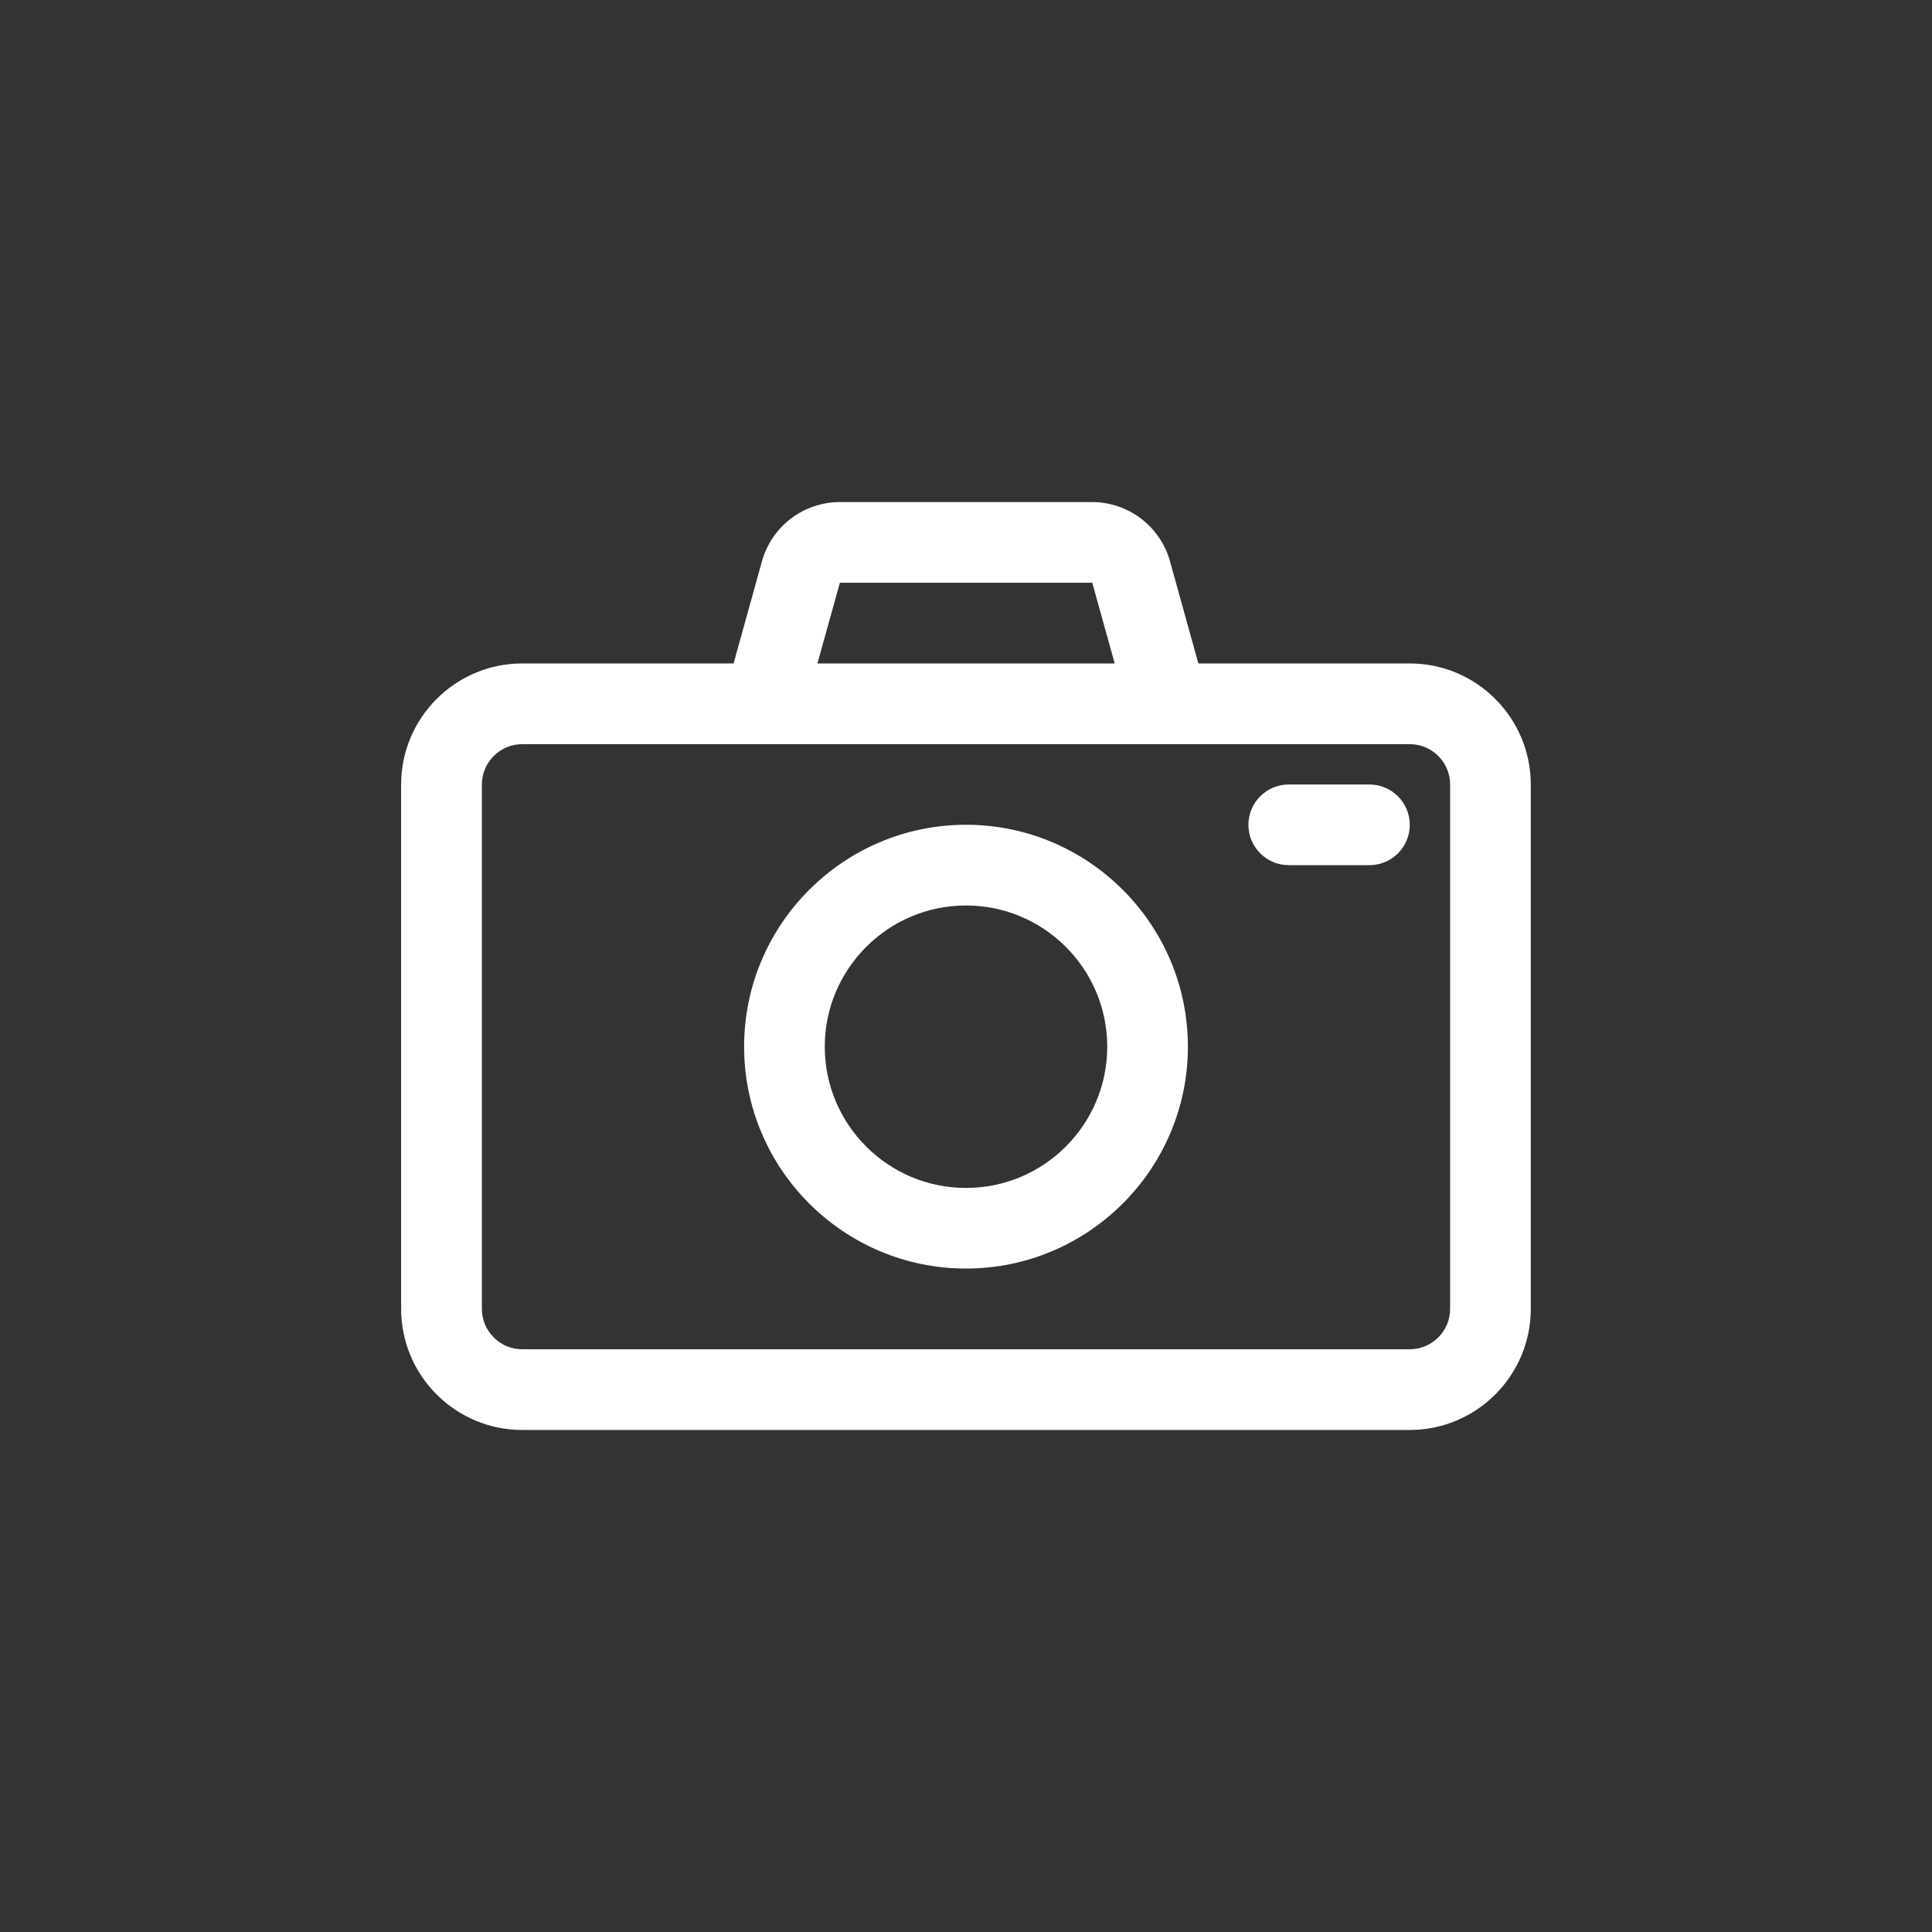
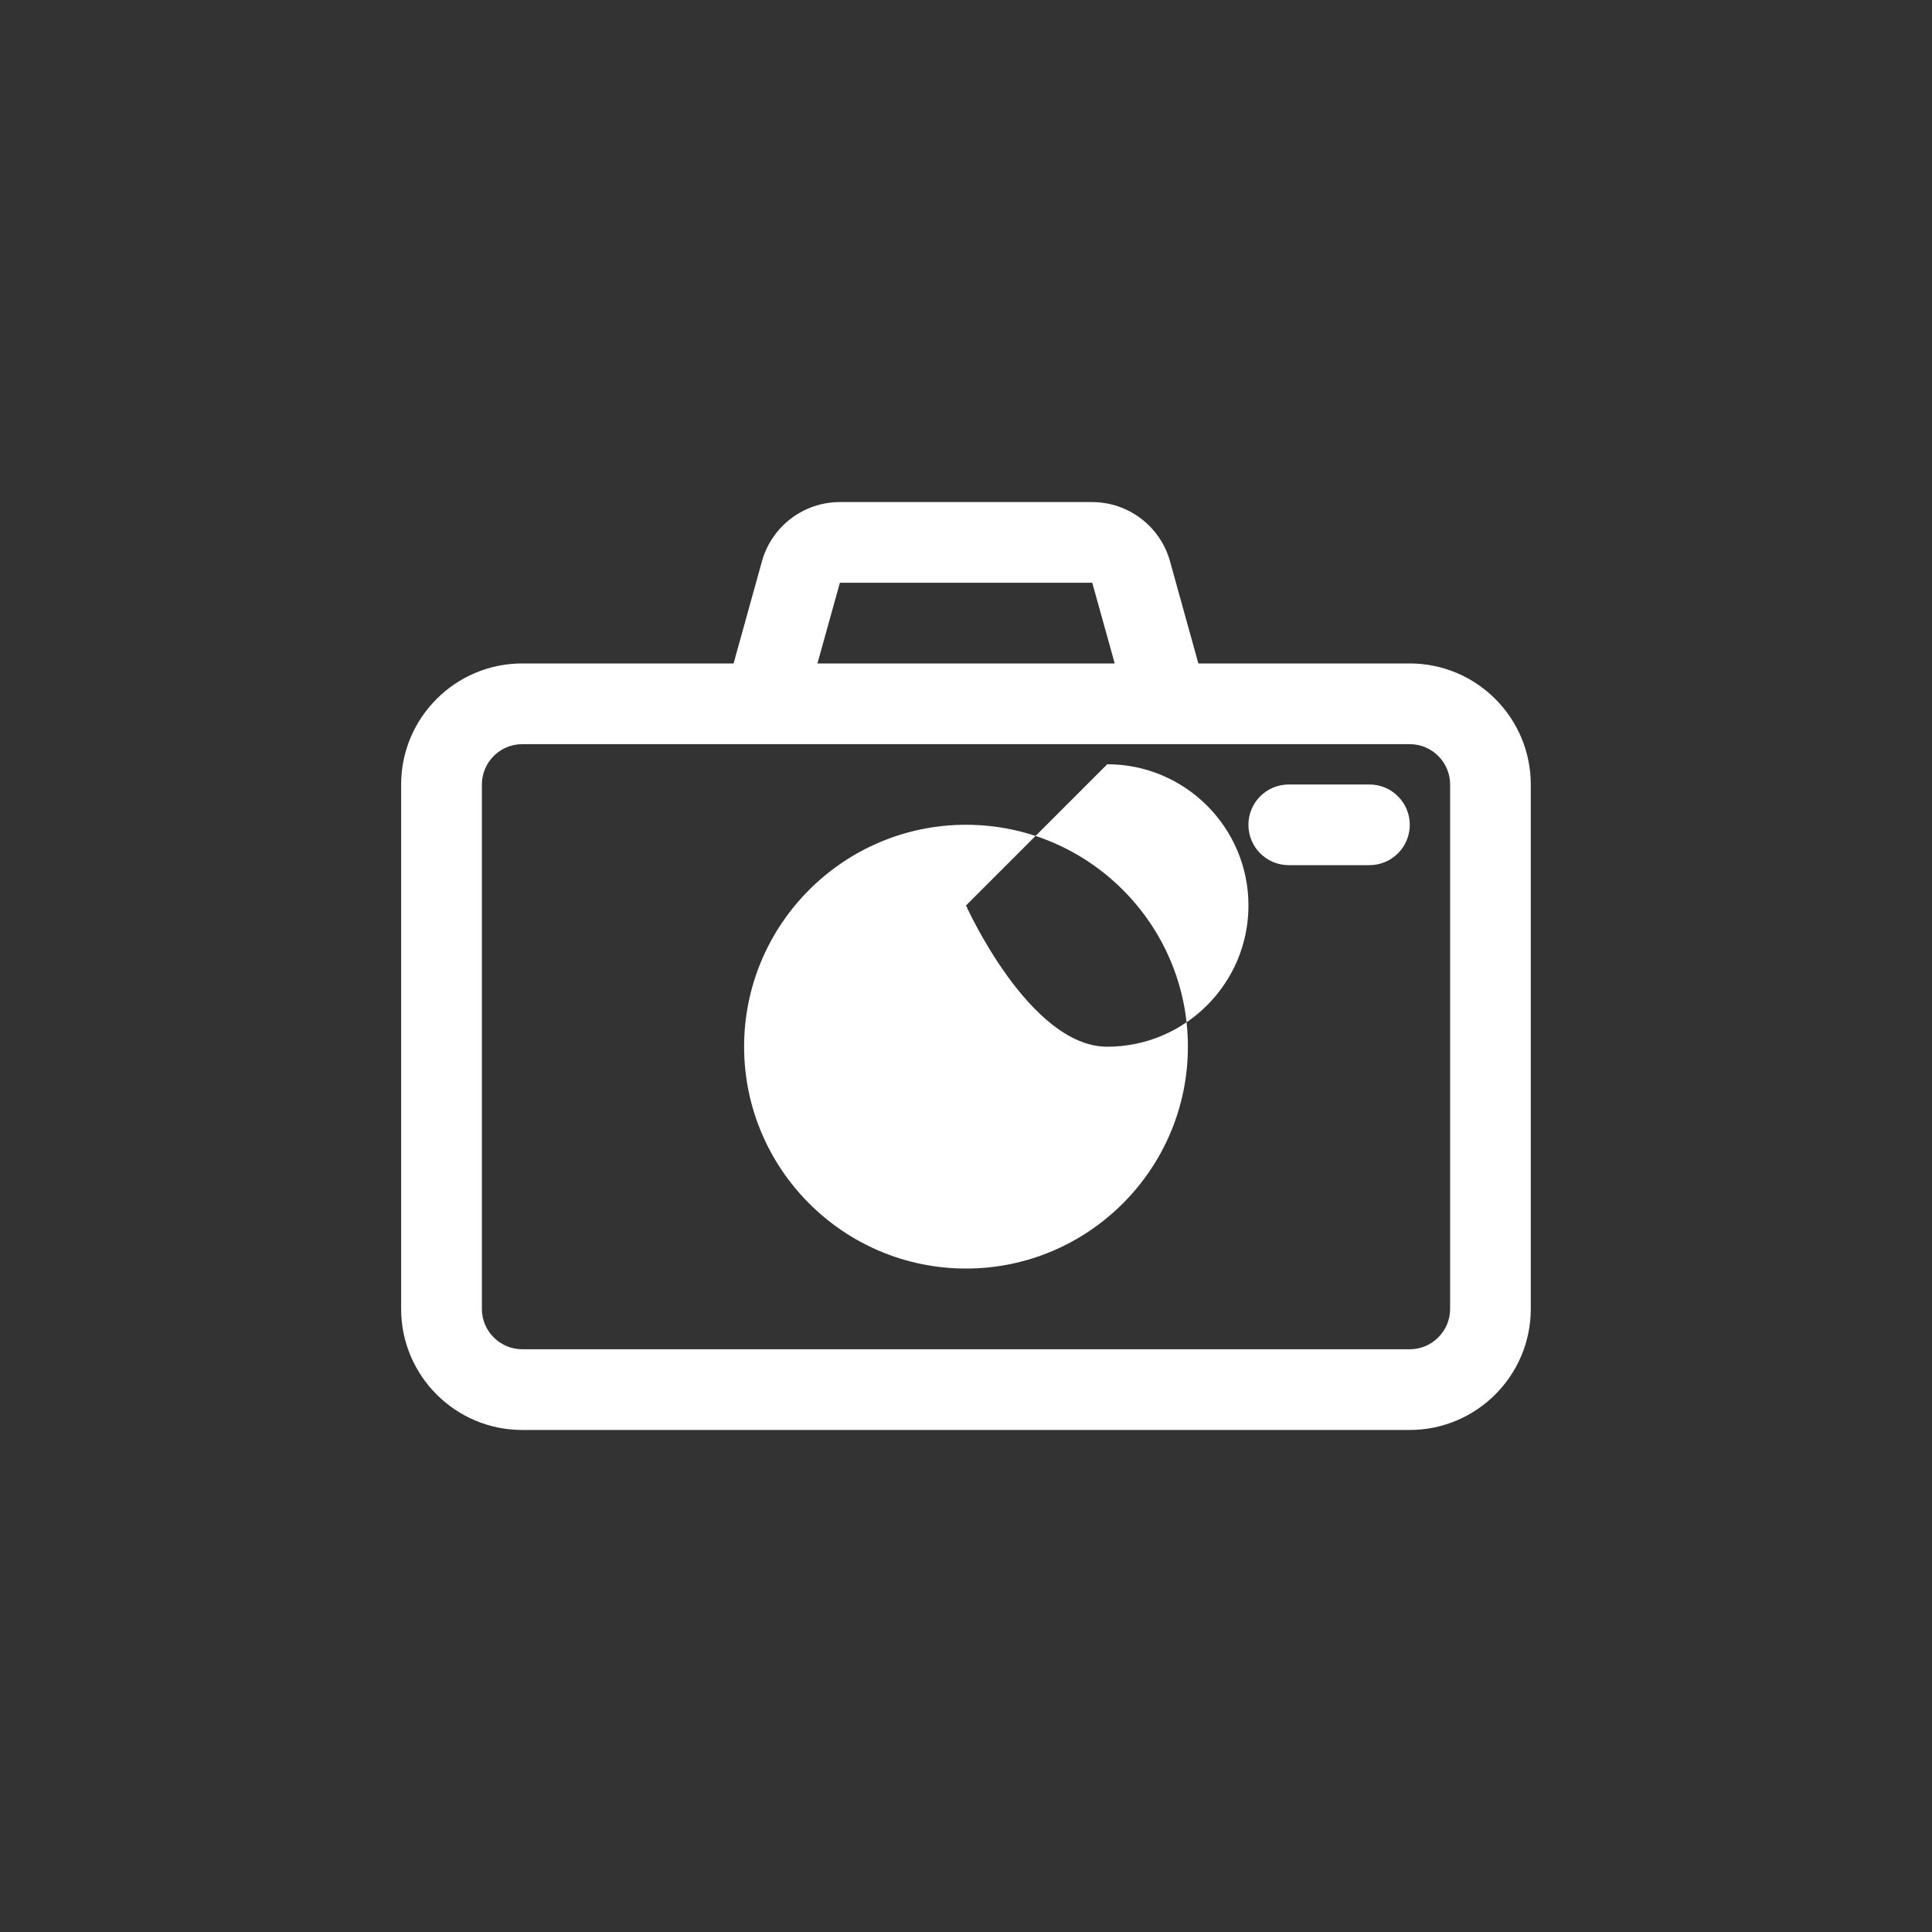
<svg xmlns="http://www.w3.org/2000/svg" id="Icons" viewBox="0 0 400 400">
  <rect x="0" y="0" width="400" height="400" fill="#333333" stroke="none" />
  <defs>
    <style>
      .cls-1 {
        fill: #fff;
      }
    </style>
  </defs>
-   <path class="cls-1" d="M200,262.64c-25.33,0-45.94-20.61-45.94-45.94s20.61-45.94,45.94-45.94,45.94,20.61,45.94,45.94-20.61,45.94-45.94,45.94ZM200,187.47c-16.12,0-29.24,13.11-29.24,29.24s13.11,29.24,29.24,29.24,29.24-13.11,29.24-29.24-13.11-29.24-29.24-29.24ZM291.88,137.36h-43.77l-5.88-21.17c-1.99-7.2-8.62-12.24-16.1-12.24h-52.27c-7.49,0-14.09,5.03-16.1,12.24l-5.88,21.17h-43.77c-13.81,0-25.06,11.24-25.06,25.06v108.58c0,13.81,11.24,25.06,25.06,25.06h183.76c13.81,0,25.06-11.24,25.06-25.06v-108.58c0-13.81-11.24-25.06-25.06-25.06h0ZM173.87,120.65h52.27l4.65,16.71h-61.55l4.65-16.71h-.01ZM300.23,271c0,4.6-3.75,8.35-8.35,8.35H108.12c-4.6,0-8.35-3.75-8.35-8.35v-108.58c0-4.6,3.75-8.35,8.35-8.35h183.76c4.6,0,8.35,3.75,8.35,8.35v108.58ZM291.88,170.77c0,4.61-3.74,8.35-8.35,8.35h-16.71c-4.61,0-8.35-3.74-8.35-8.35s3.74-8.35,8.35-8.35h16.71c4.61,0,8.35,3.74,8.35,8.35Z" />
+   <path class="cls-1" d="M200,262.64c-25.33,0-45.94-20.61-45.94-45.94s20.61-45.94,45.94-45.94,45.94,20.61,45.94,45.94-20.61,45.94-45.94,45.94ZM200,187.47s13.11,29.24,29.24,29.24,29.24-13.11,29.24-29.24-13.11-29.24-29.24-29.24ZM291.88,137.36h-43.77l-5.88-21.17c-1.99-7.2-8.62-12.24-16.1-12.24h-52.27c-7.49,0-14.09,5.03-16.1,12.24l-5.88,21.17h-43.77c-13.81,0-25.06,11.24-25.06,25.06v108.58c0,13.81,11.24,25.06,25.06,25.06h183.76c13.81,0,25.06-11.24,25.06-25.06v-108.58c0-13.81-11.24-25.06-25.06-25.06h0ZM173.87,120.65h52.27l4.65,16.71h-61.55l4.65-16.71h-.01ZM300.23,271c0,4.6-3.75,8.35-8.35,8.35H108.12c-4.6,0-8.35-3.75-8.35-8.35v-108.58c0-4.6,3.75-8.35,8.35-8.35h183.76c4.6,0,8.35,3.75,8.35,8.35v108.58ZM291.88,170.77c0,4.61-3.74,8.35-8.35,8.35h-16.71c-4.61,0-8.35-3.74-8.35-8.35s3.74-8.35,8.35-8.35h16.71c4.61,0,8.35,3.74,8.35,8.35Z" />
</svg>